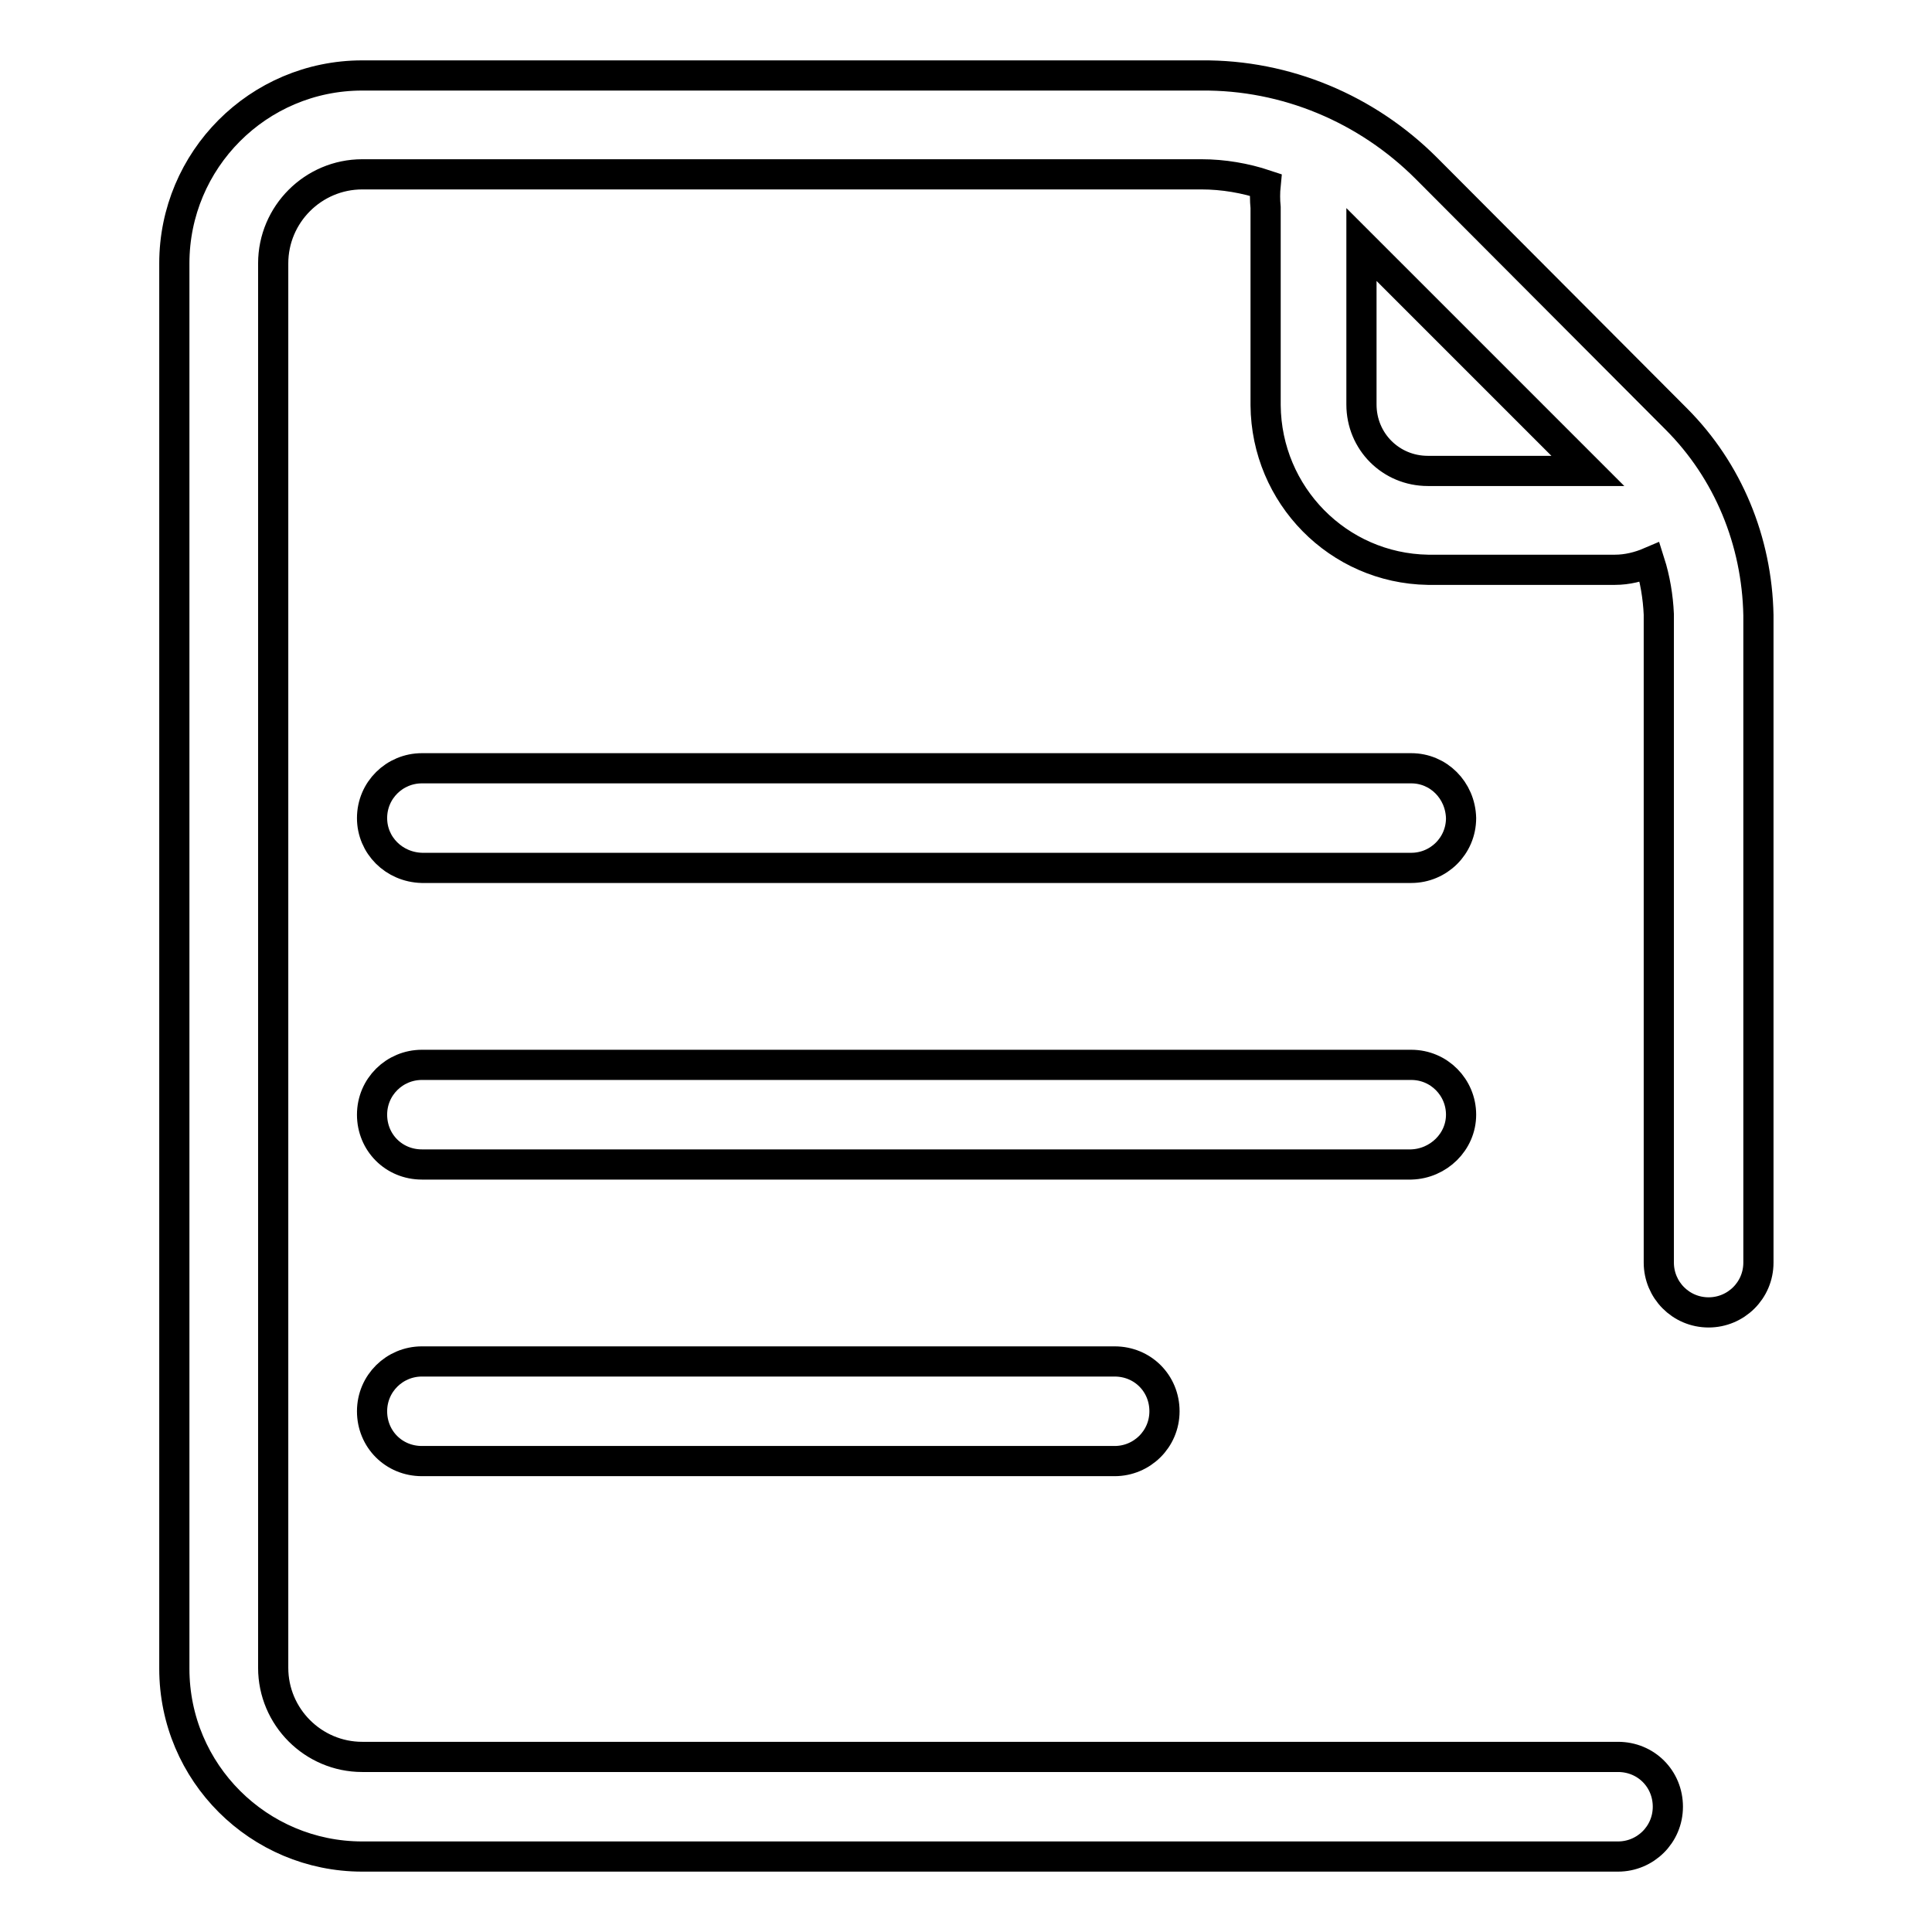
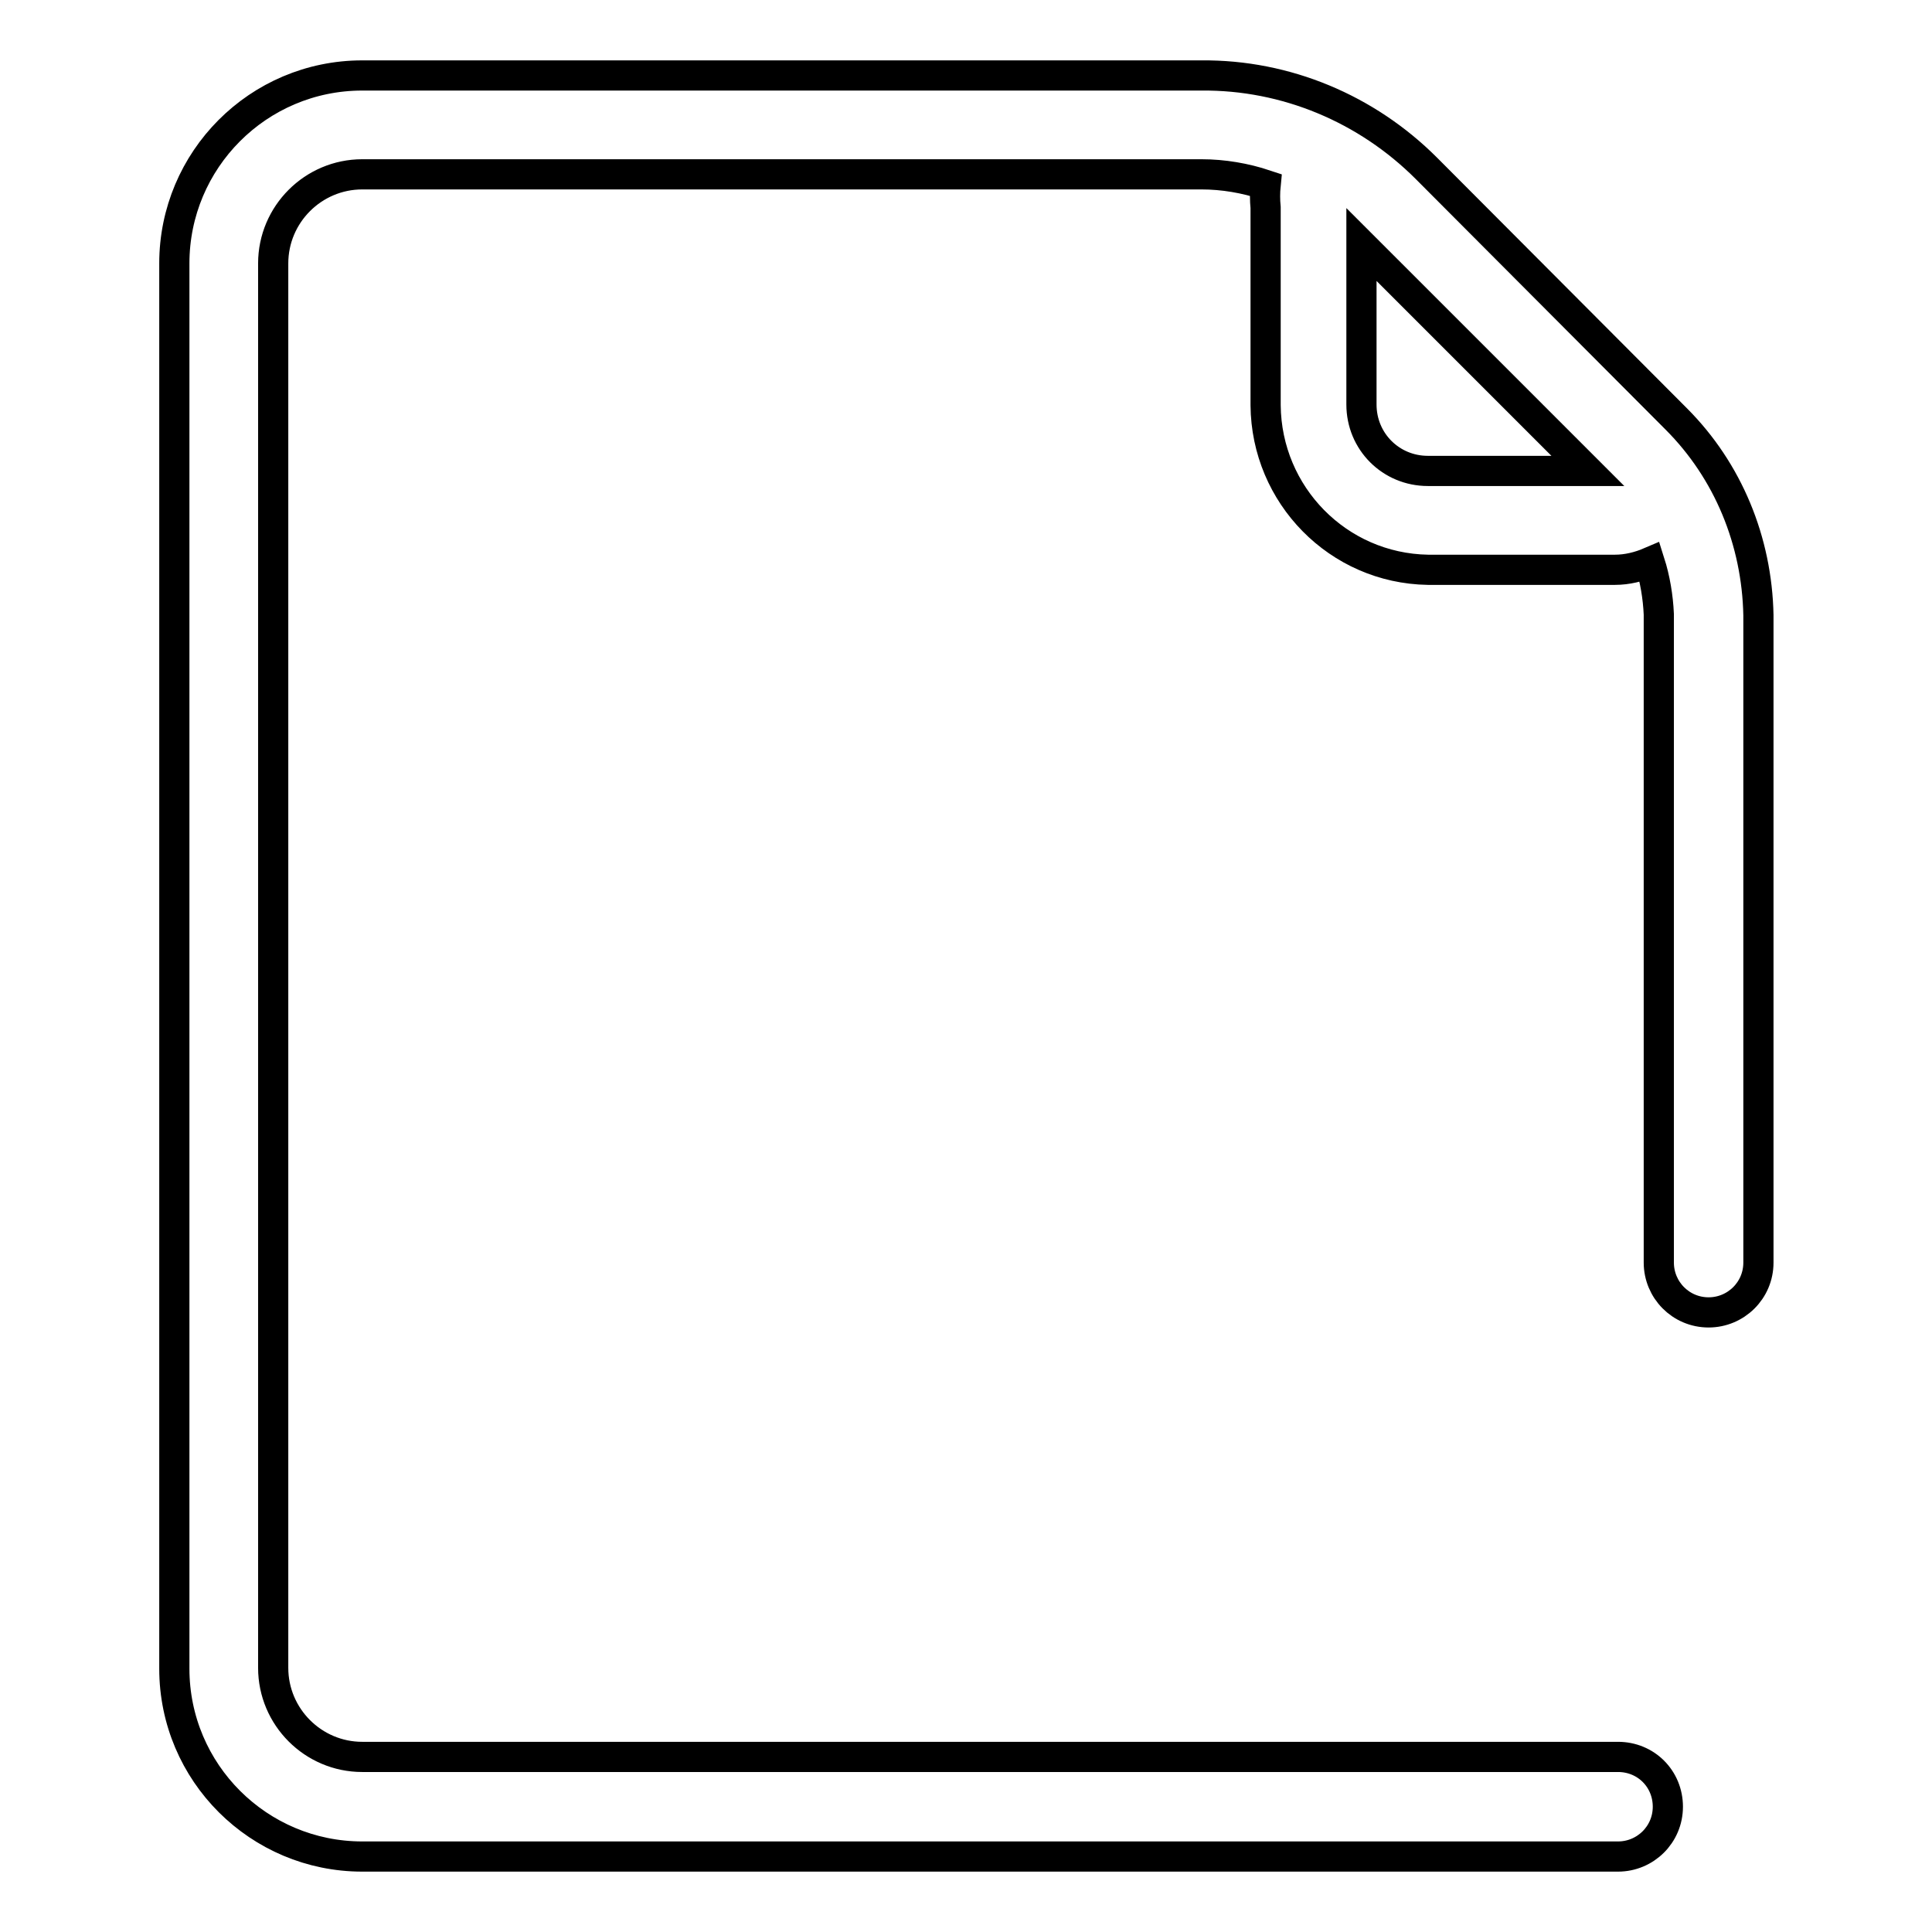
<svg xmlns="http://www.w3.org/2000/svg" version="1.1" x="0px" y="0px" viewBox="0 0 256 256" enable-background="new 0 0 256 256" xml:space="preserve">
  <g>
    <path stroke-width="4" fill-opacity="0" stroke="#000000" d="M222.1,55.5L189,22.3c-7.9-7.9-18.6-12.4-29.8-12.3H48c-13.8,0-24.9,11.2-24.9,24.9l0,0v186.2 c0,13.8,11.2,24.9,24.9,24.9l0,0h166.4c3.6,0,6.6-2.9,6.6-6.6s-2.9-6.6-6.6-6.6H48c-6.5,0-11.8-5.3-11.8-11.8l0,0V34.9 c0-6.5,5.3-11.8,11.8-11.8l0,0h111.2c2.9,0,5.8,0.5,8.5,1.4c-0.1,1-0.1,2,0,3v26.2c0.1,11.9,9.6,21.6,21.5,21.8H214 c1.6,0,3.2-0.4,4.6-1c0.7,2.2,1.1,4.6,1.2,6.9v85.9c0,3.6,2.9,6.6,6.6,6.6c3.6,0,6.6-2.9,6.6-6.6V81.5 C232.8,71.7,229,62.4,222.1,55.5L222.1,55.5z M189.2,62.4c-4.9,0-8.8-3.9-8.8-8.8l0,0V32.4l30,30H189.2z" />
-     <path stroke-width="4" fill-opacity="0" stroke="#000000" d="M187,101.8H55.9c-3.6,0-6.6,2.9-6.6,6.6c0,3.6,2.9,6.5,6.6,6.6H187c3.6,0,6.6-2.9,6.6-6.6 C193.5,104.7,190.6,101.8,187,101.8z M193.6,147.7c0-3.6-2.9-6.6-6.6-6.6H55.9c-3.6,0-6.6,2.9-6.6,6.6s2.9,6.6,6.6,6.6H187 C190.6,154.2,193.6,151.3,193.6,147.7z M55.9,180.4c-3.6,0-6.6,2.9-6.6,6.6s2.9,6.6,6.6,6.6h91.8c3.6,0,6.6-2.9,6.6-6.6 s-2.9-6.6-6.6-6.6H55.9z" />
  </g>
</svg>